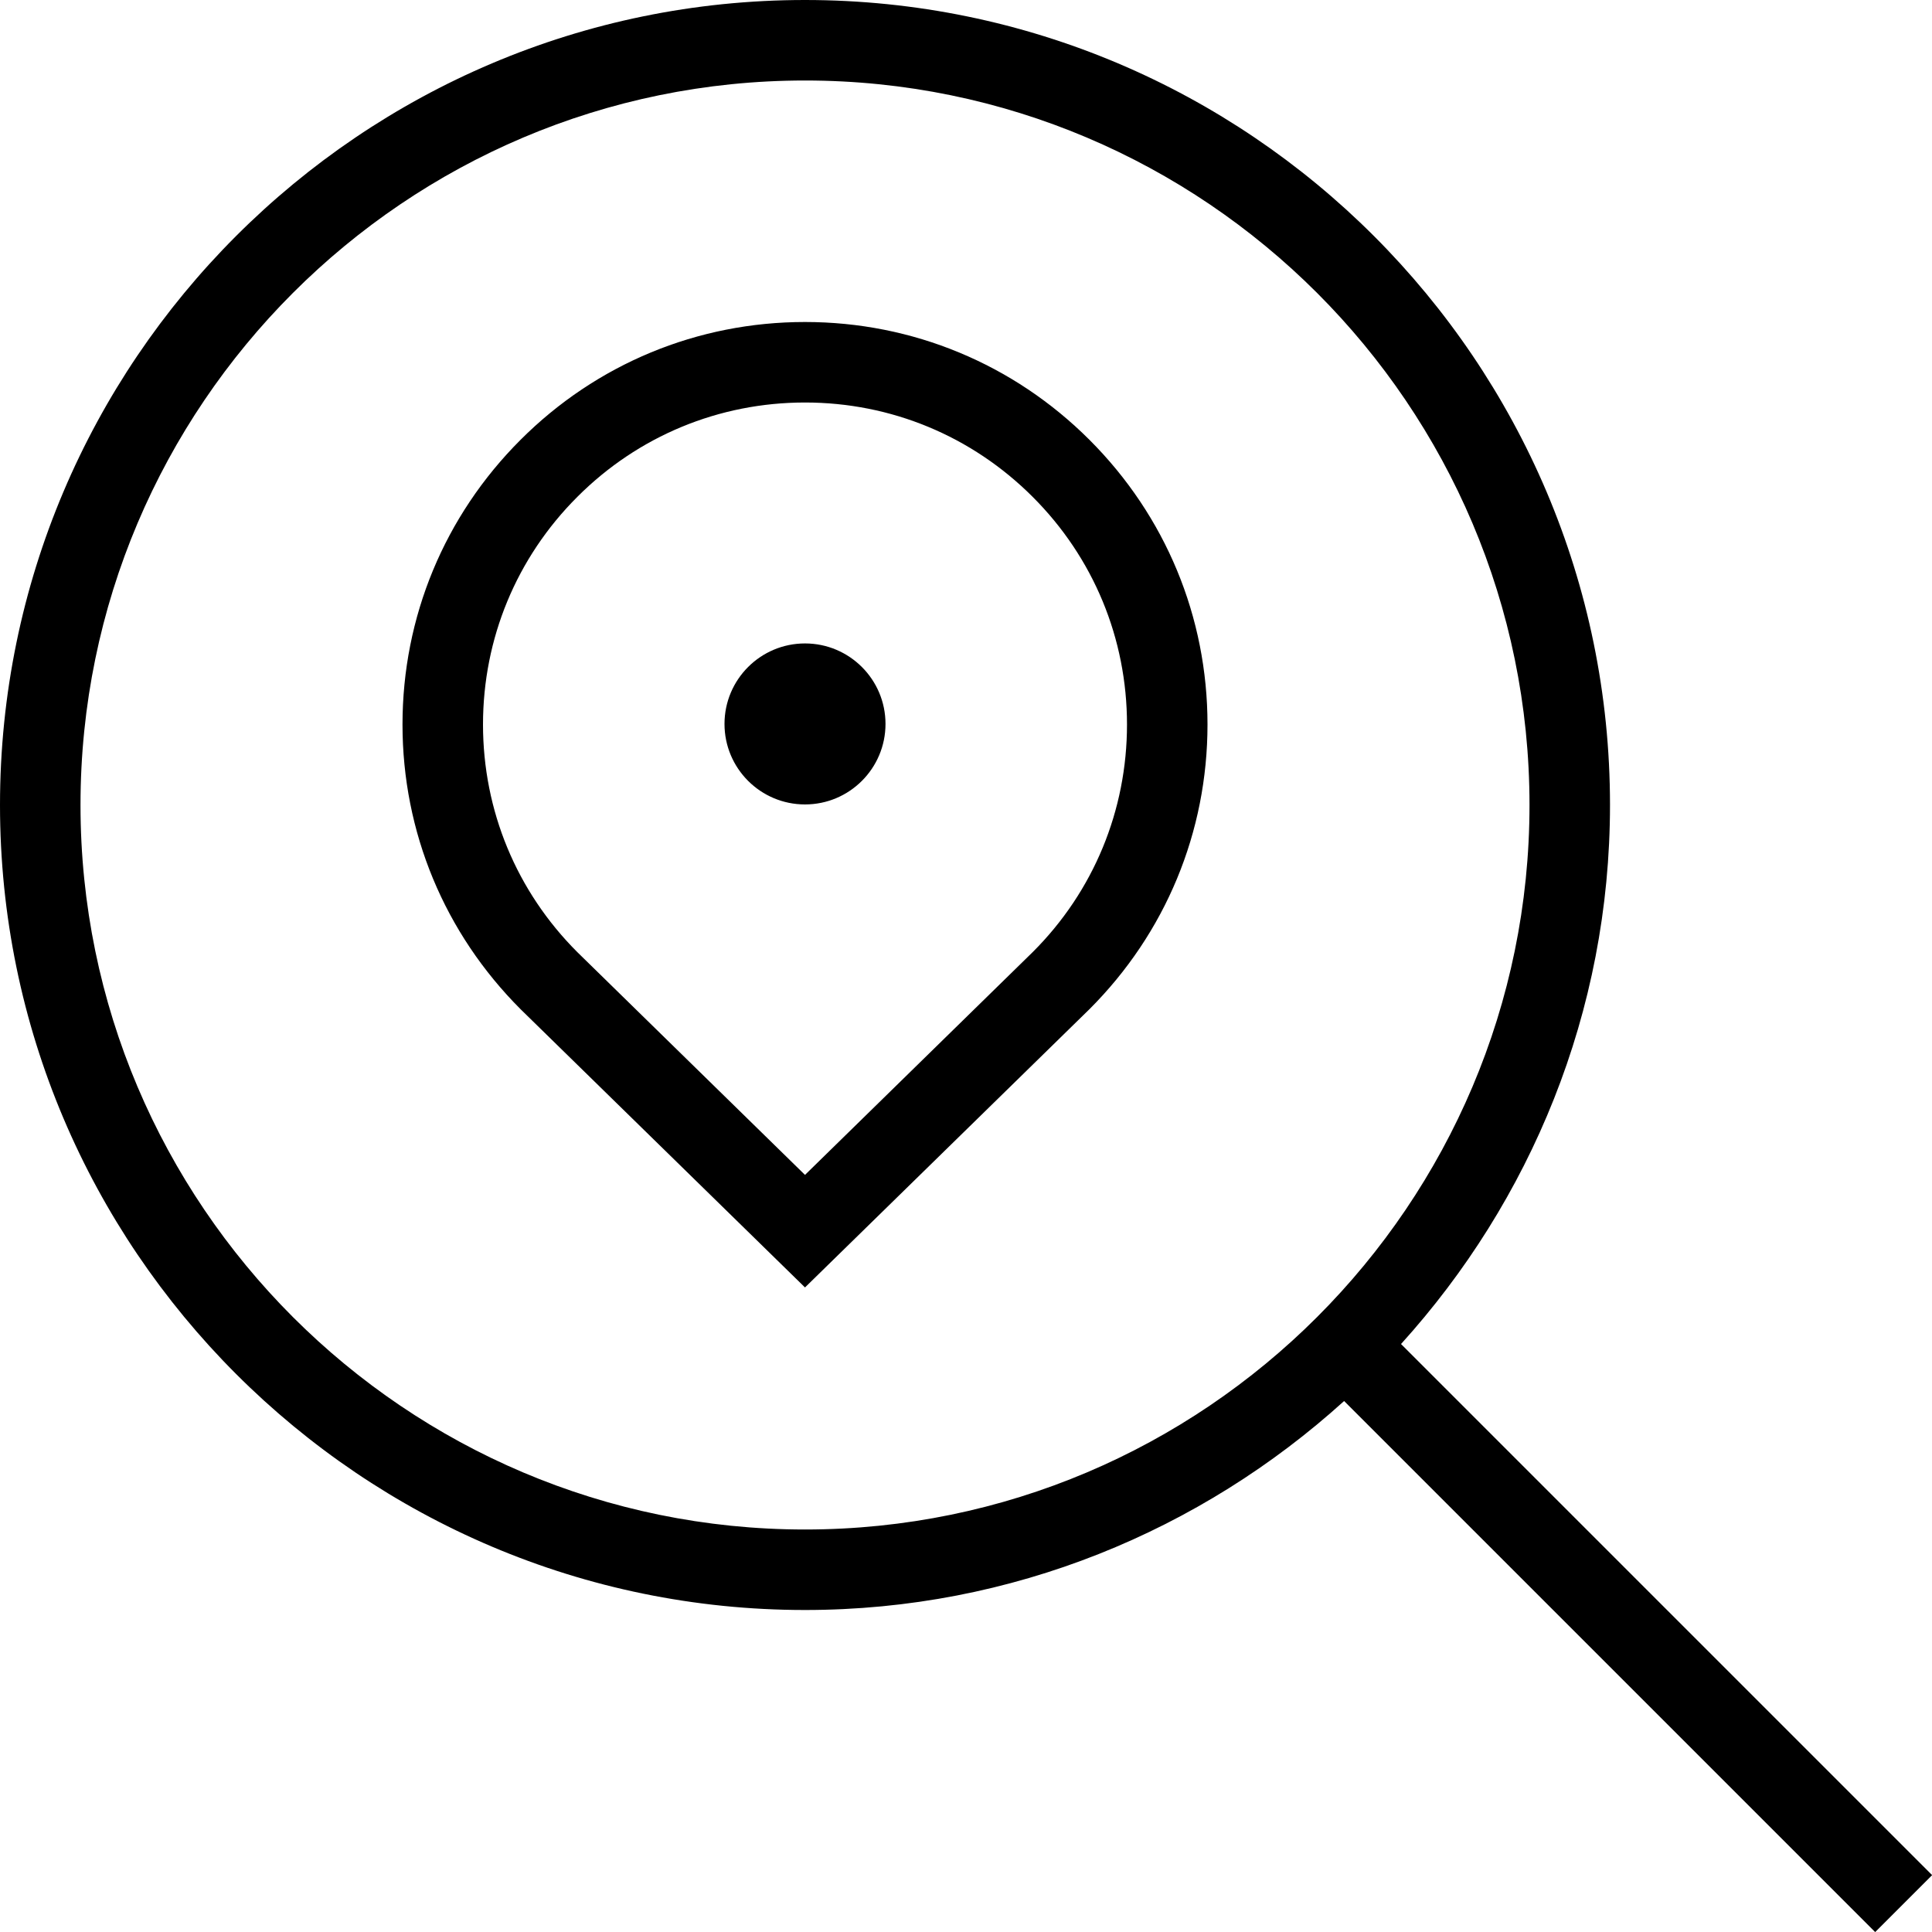
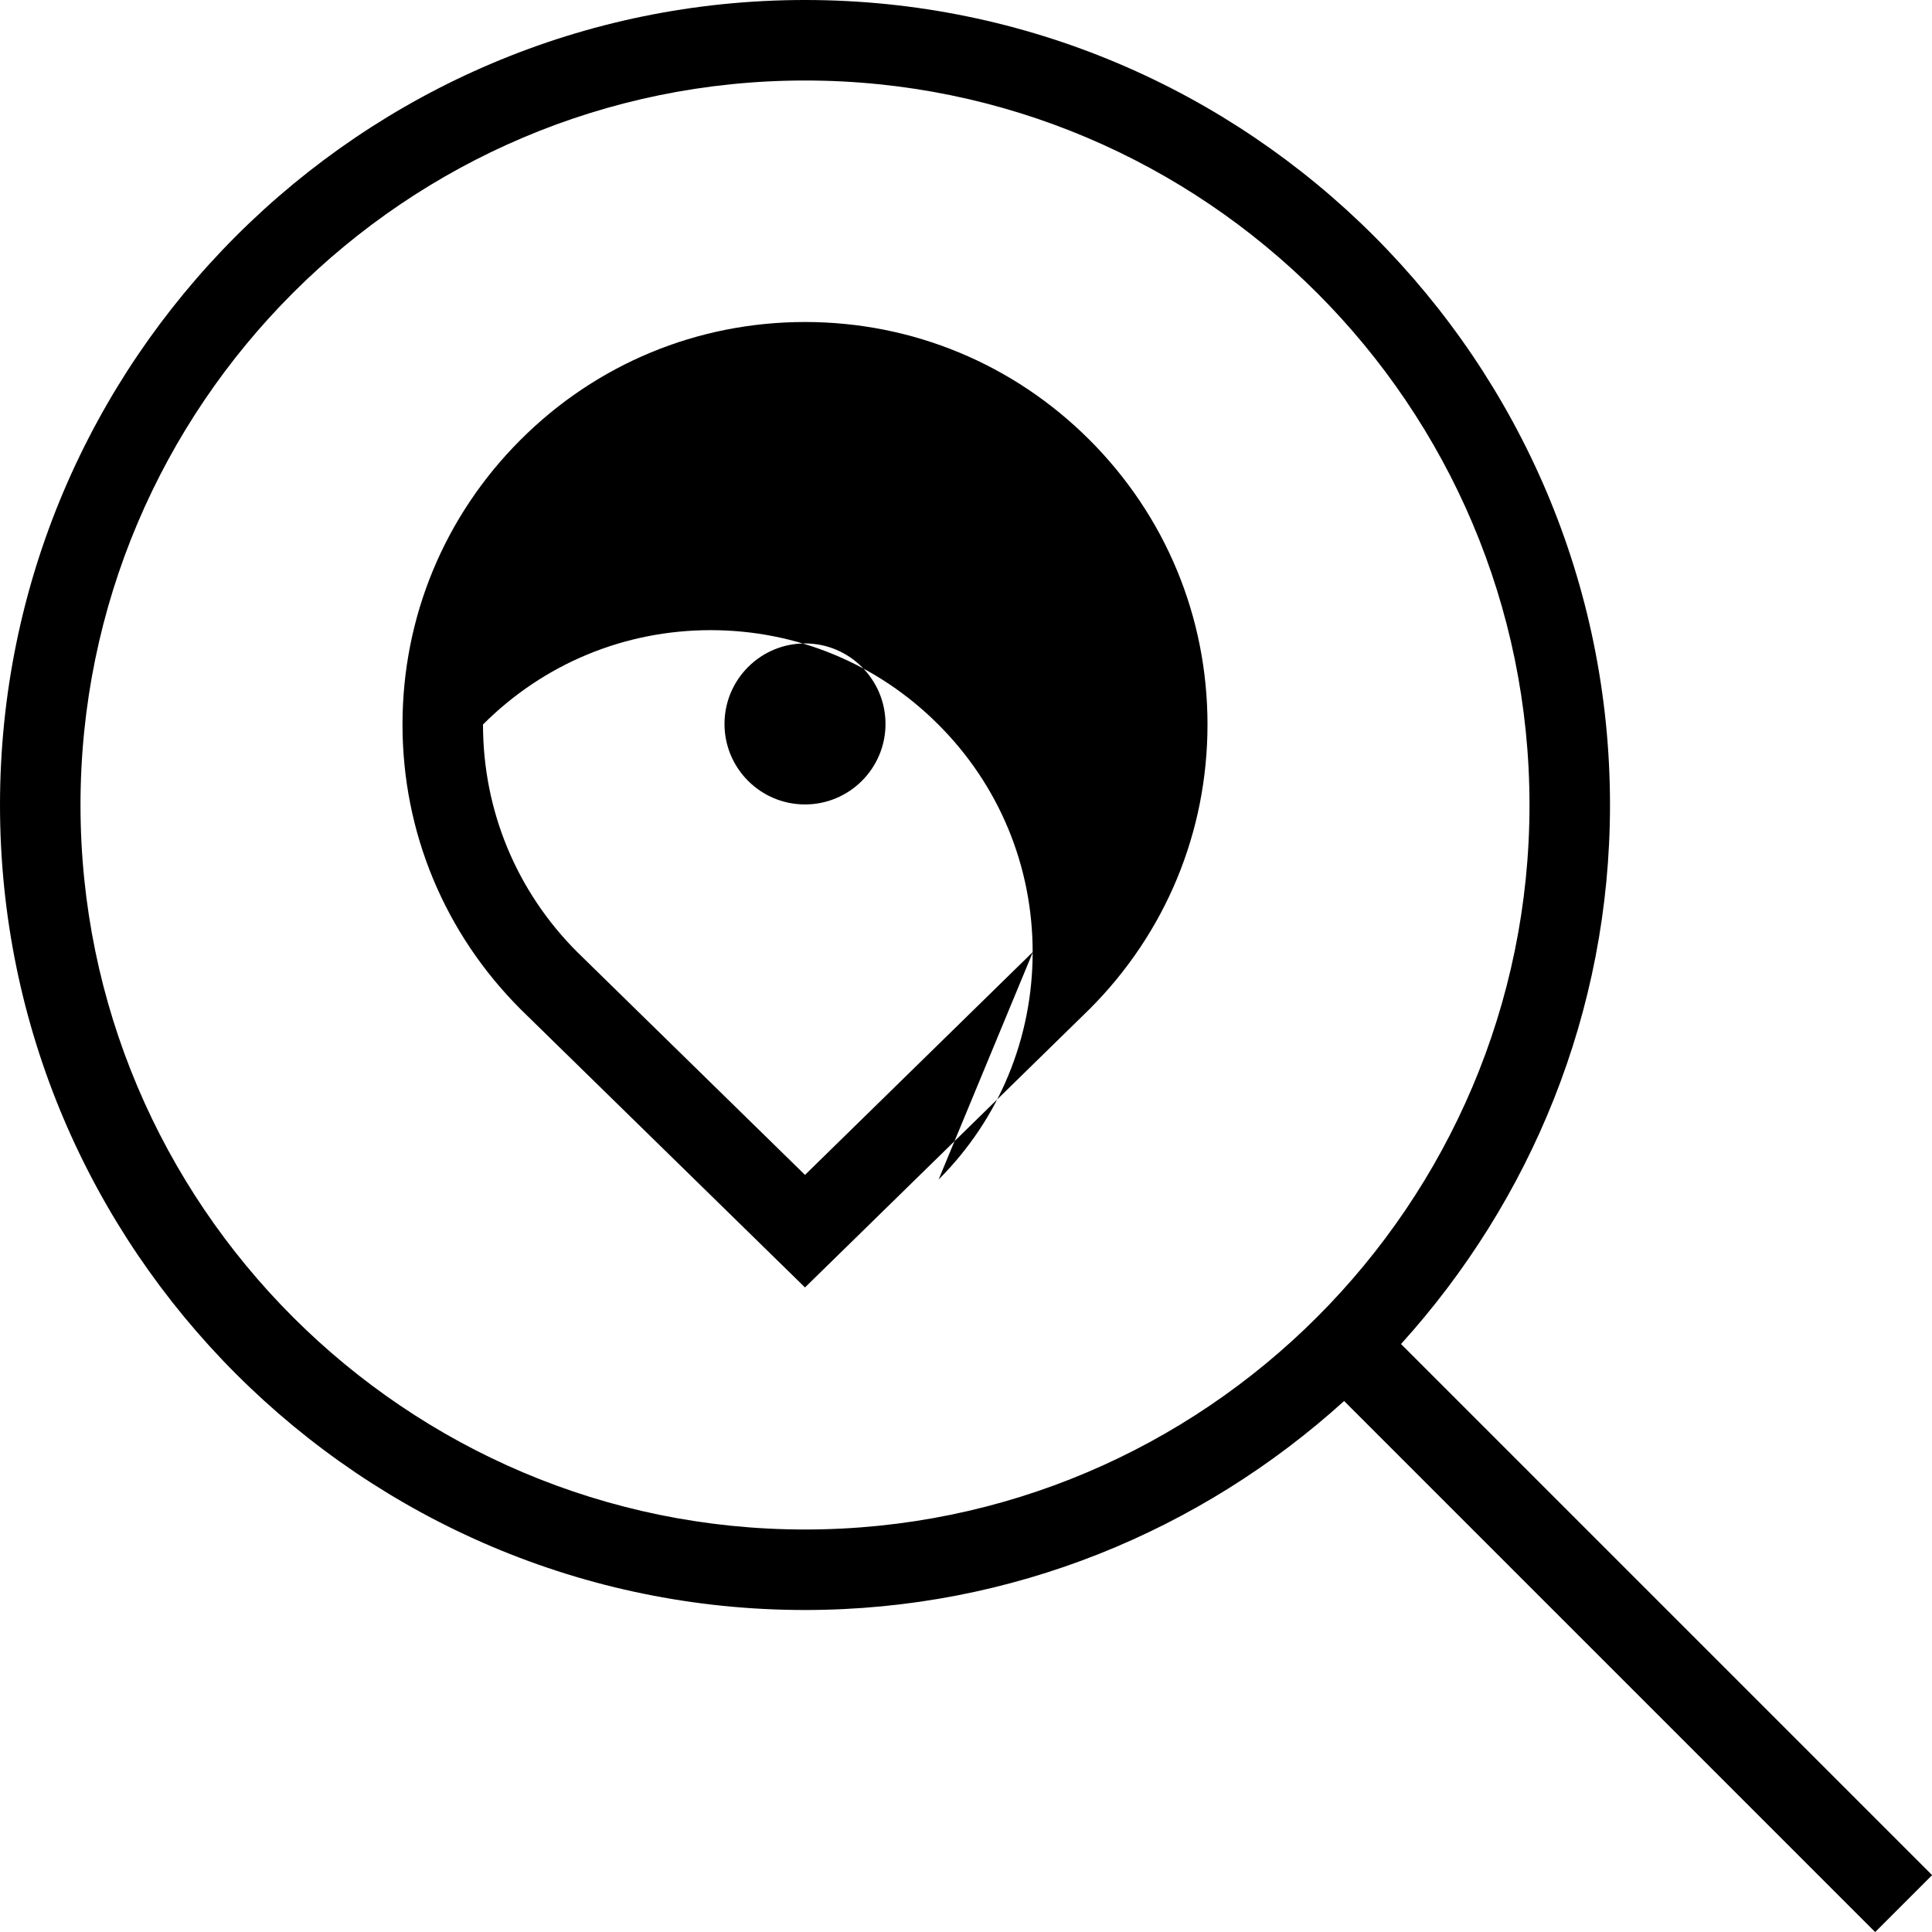
<svg xmlns="http://www.w3.org/2000/svg" id="Layer_1" data-name="Layer 1" viewBox="0 0 24 24" width="512" height="512">
-   <path d="M10,4c-1.336,0-2.592,.521-3.535,1.465-.944,.944-1.465,2.199-1.465,3.535s.521,2.591,1.469,3.539l3.531,3.454,3.535-3.458c.944-.944,1.465-2.199,1.465-3.535s-.521-2.591-1.465-3.535-2.2-1.465-3.535-1.465Zm2.832,7.824l-2.832,2.771-2.828-2.767c-.756-.755-1.172-1.76-1.172-2.828s.416-2.073,1.172-2.828c.755-.756,1.76-1.172,2.828-1.172s2.072,.416,2.828,1.172c.756,.755,1.172,1.76,1.172,2.828s-.416,2.073-1.168,2.824Zm-1.832-2.831c0,.552-.448,1-1,1s-1-.448-1-1,.448-1,1-1,1,.448,1,1Zm13.001,14.3l-6.597-6.597c1.607-1.775,2.596-4.12,2.596-6.697C20,4.486,15.514,0,10,0S0,4.486,0,10s4.486,10,10,10c2.577,0,4.922-.989,6.697-2.596l6.597,6.597,.707-.707ZM1,10C1,5.037,5.037,1,10,1s9,4.037,9,9-4.037,9-9,9S1,14.963,1,10Z" />
+   <path d="M10,4c-1.336,0-2.592,.521-3.535,1.465-.944,.944-1.465,2.199-1.465,3.535s.521,2.591,1.469,3.539l3.531,3.454,3.535-3.458c.944-.944,1.465-2.199,1.465-3.535s-.521-2.591-1.465-3.535-2.2-1.465-3.535-1.465Zm2.832,7.824l-2.832,2.771-2.828-2.767c-.756-.755-1.172-1.76-1.172-2.828c.755-.756,1.76-1.172,2.828-1.172s2.072,.416,2.828,1.172c.756,.755,1.172,1.76,1.172,2.828s-.416,2.073-1.168,2.824Zm-1.832-2.831c0,.552-.448,1-1,1s-1-.448-1-1,.448-1,1-1,1,.448,1,1Zm13.001,14.3l-6.597-6.597c1.607-1.775,2.596-4.12,2.596-6.697C20,4.486,15.514,0,10,0S0,4.486,0,10s4.486,10,10,10c2.577,0,4.922-.989,6.697-2.596l6.597,6.597,.707-.707ZM1,10C1,5.037,5.037,1,10,1s9,4.037,9,9-4.037,9-9,9S1,14.963,1,10Z" />
</svg>